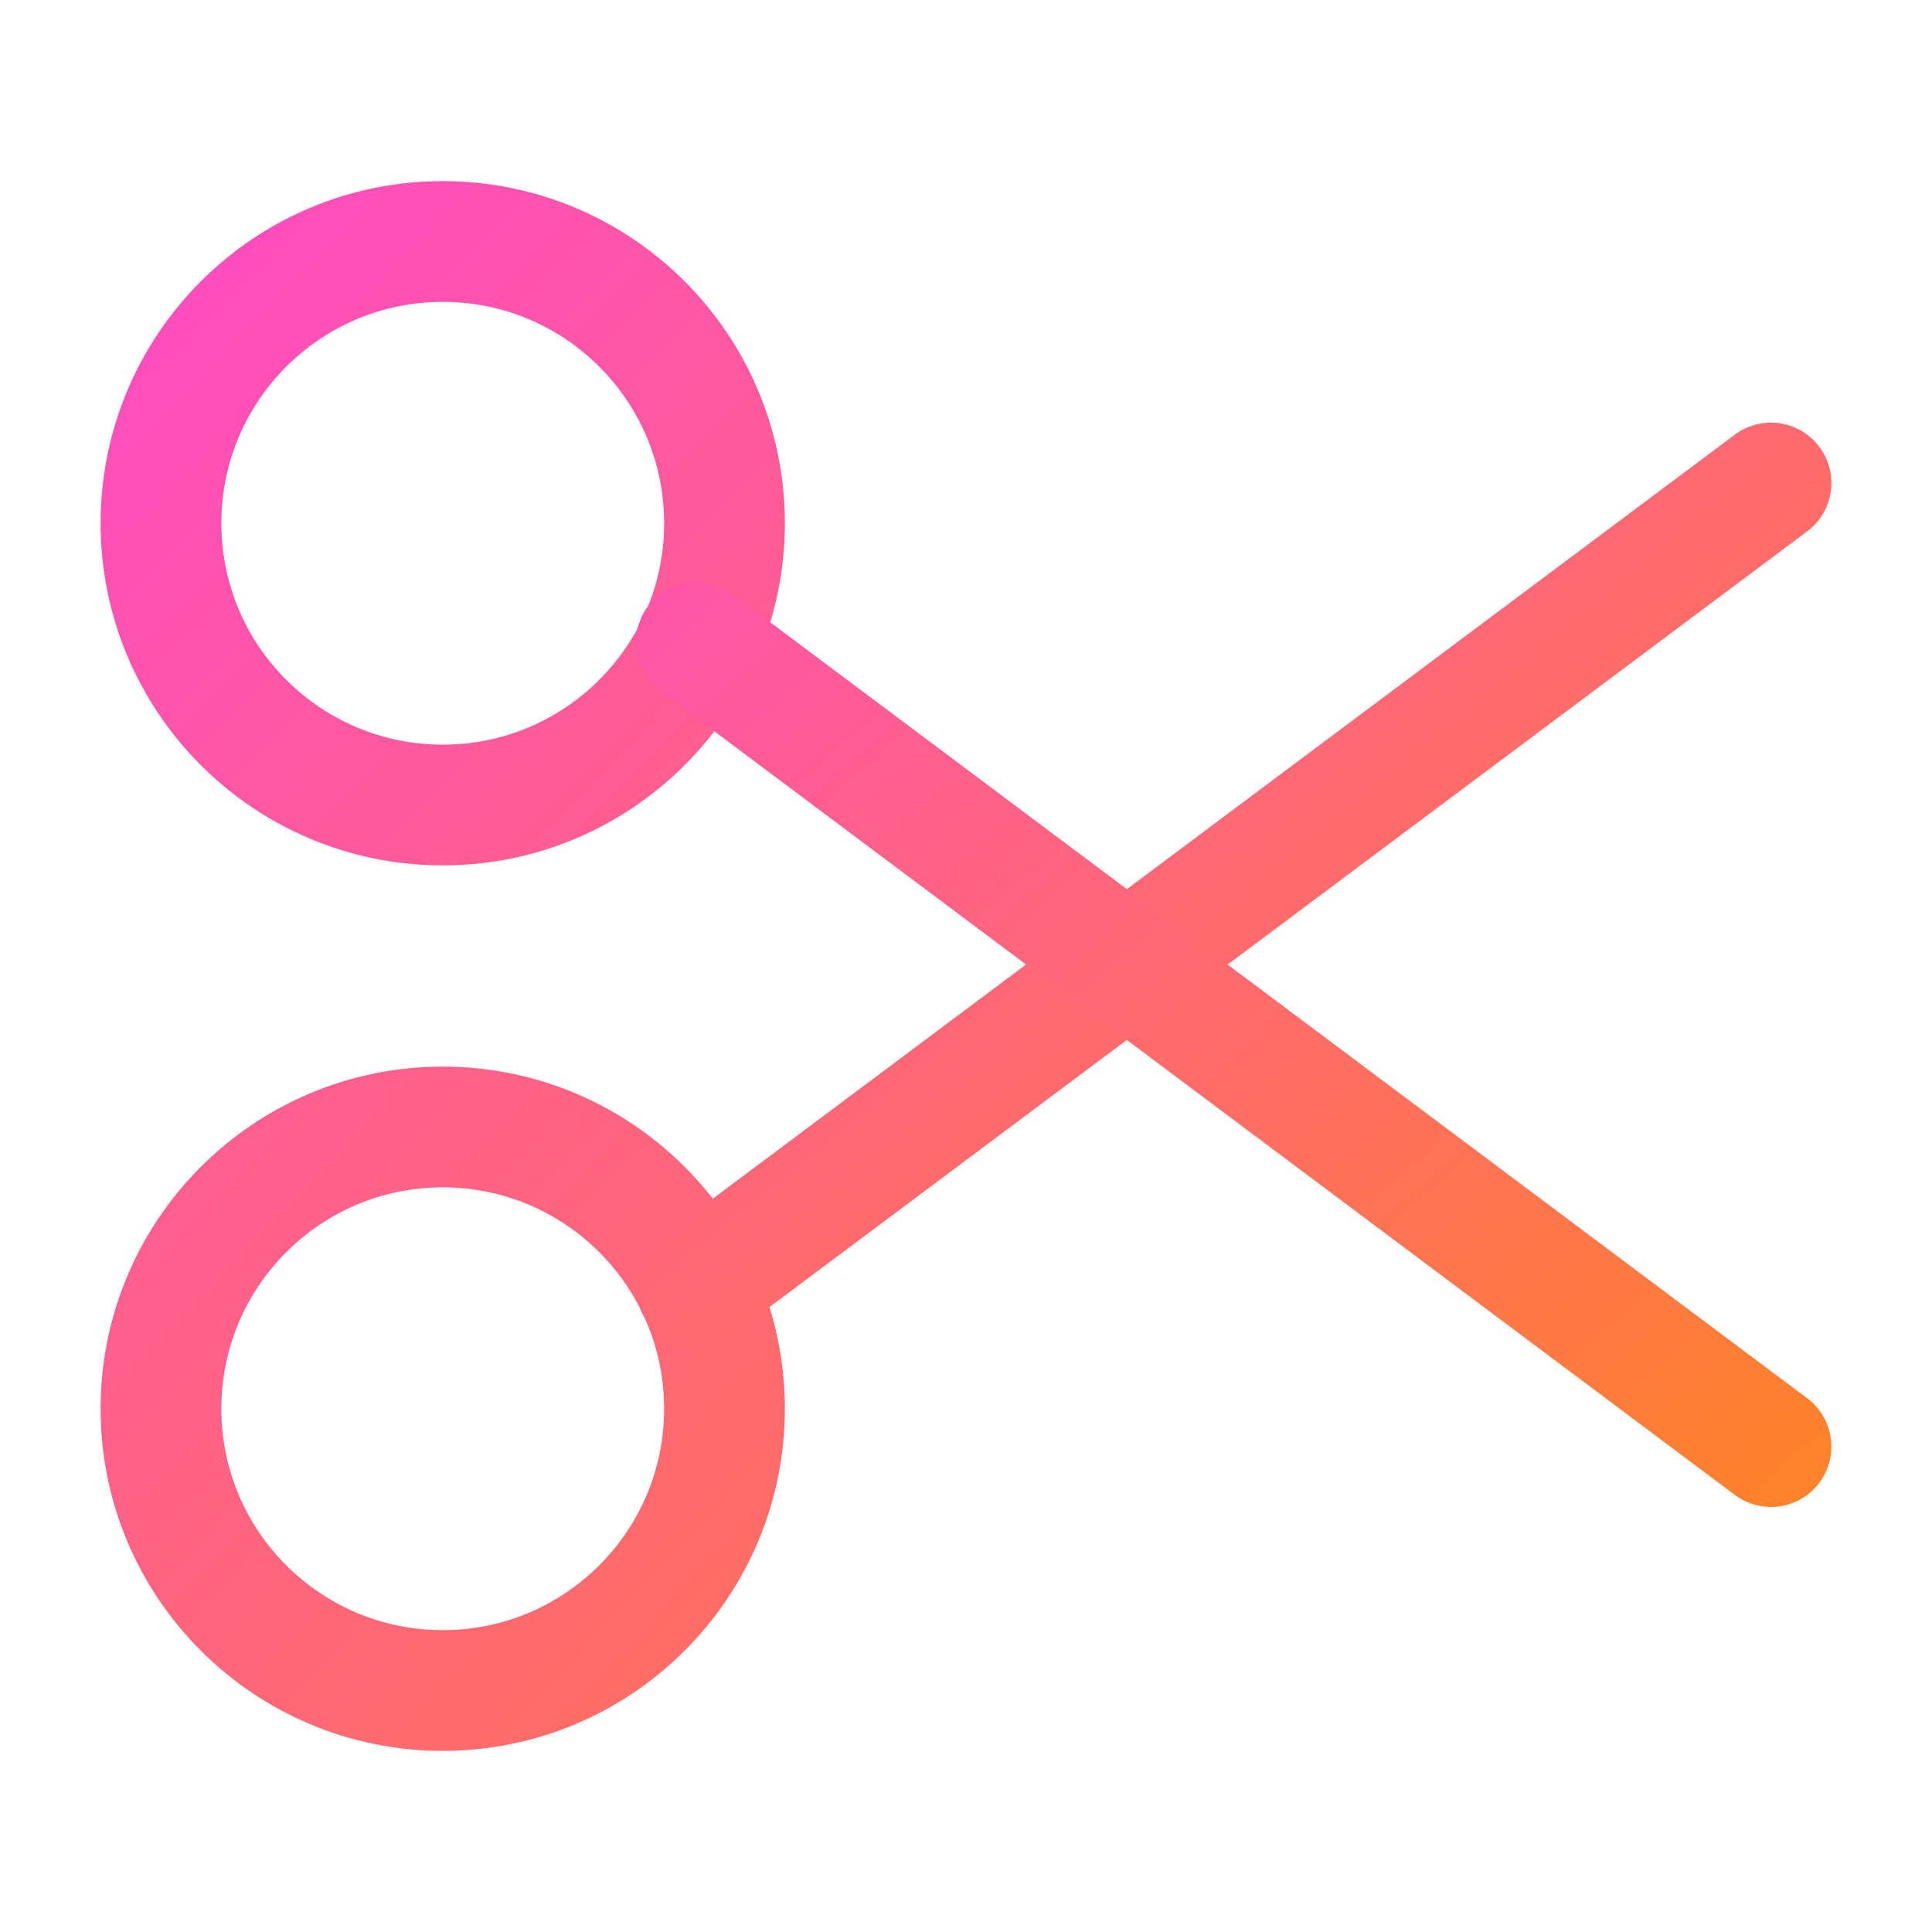
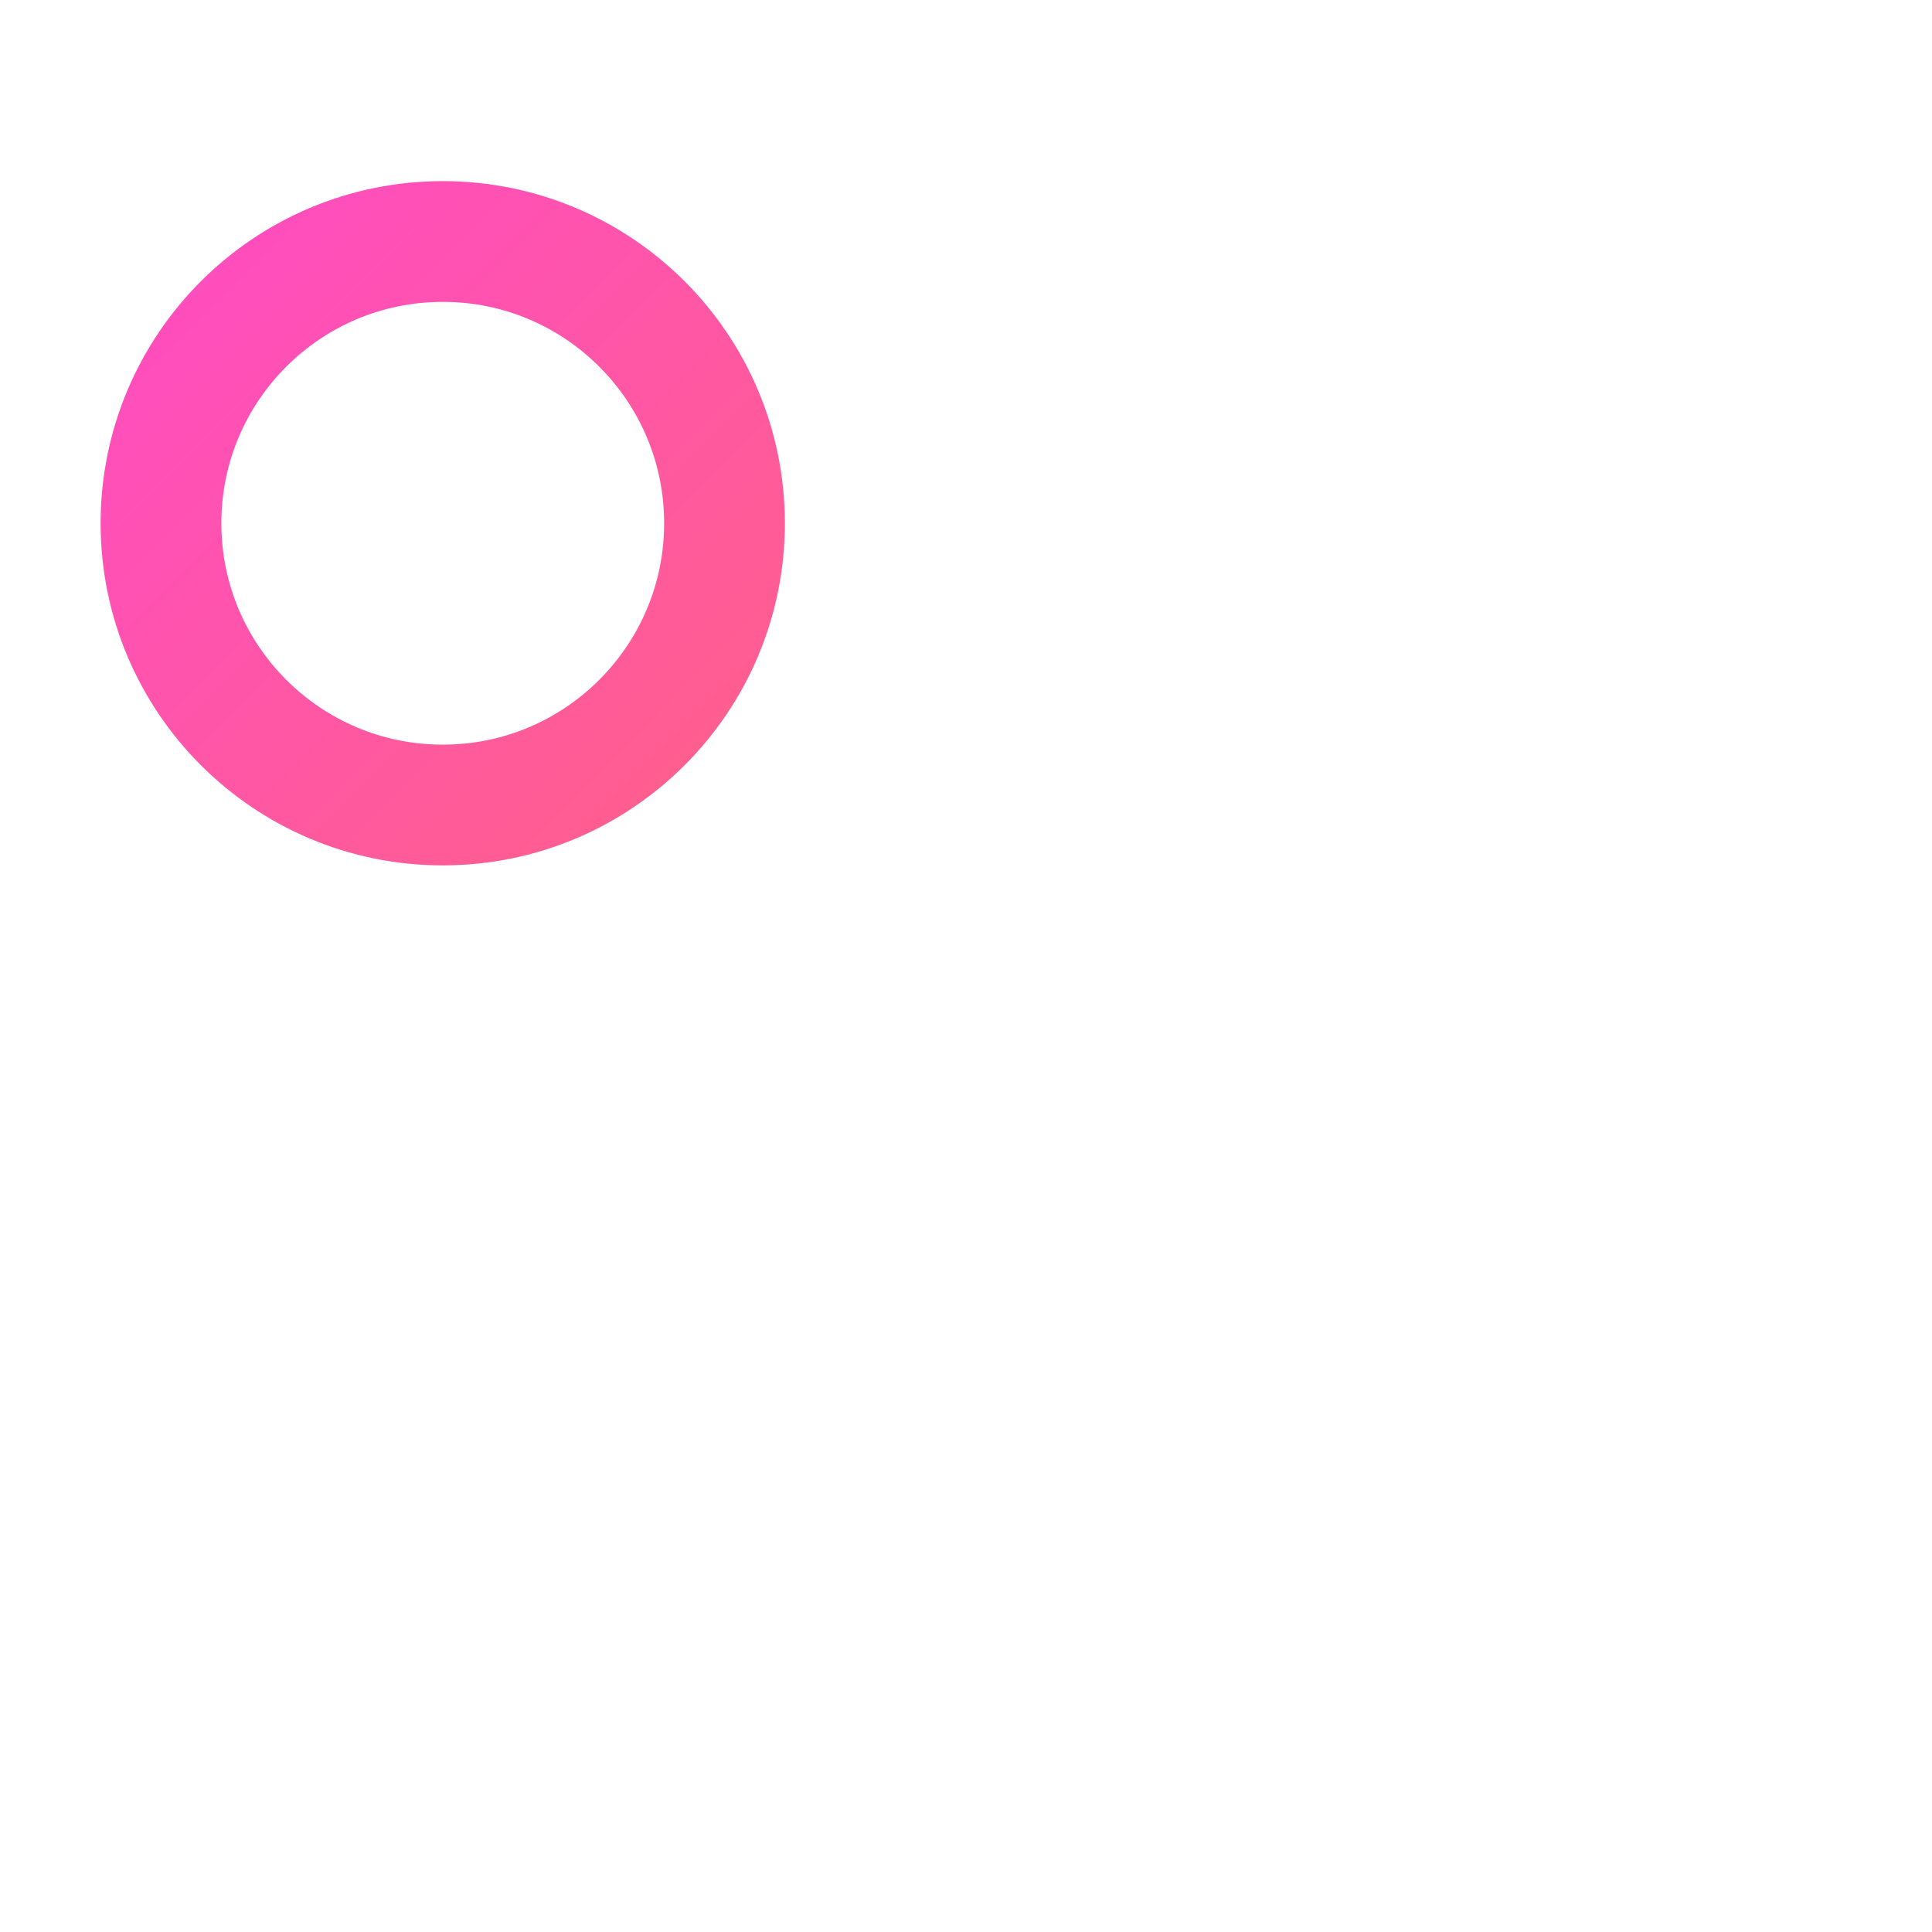
<svg xmlns="http://www.w3.org/2000/svg" width="40px" height="40px" viewBox="0 0 40 40" version="1.1">
  <defs>
    <linearGradient x1="-21.667%" y1="-38.757%" x2="297.414%" y2="279.829%" id="linearGradient-1">
      <stop stop-color="#FF47D0" offset="0%" />
      <stop stop-color="#FF822C" offset="100%" />
    </linearGradient>
    <linearGradient x1="-42.969%" y1="-193.938%" x2="287.966%" y2="122.937%" id="linearGradient-2">
      <stop stop-color="#FF47D0" offset="0%" />
      <stop stop-color="#FF822C" offset="100%" />
    </linearGradient>
    <linearGradient x1="-50.277%" y1="-14.314%" x2="100%" y2="120.637%" id="linearGradient-3">
      <stop stop-color="#FF47D0" offset="0%" />
      <stop stop-color="#FF822C" offset="100%" />
    </linearGradient>
    <linearGradient x1="-51.444%" y1="-22.971%" x2="100%" y2="106.663%" id="linearGradient-4">
      <stop stop-color="#FF47D0" offset="0%" />
      <stop stop-color="#FF822C" offset="100%" />
    </linearGradient>
  </defs>
  <g stroke="none" stroke-width="1" fill="none" fill-rule="evenodd">
    <g transform="translate(-790, -2170)">
      <g transform="translate(790, 2170)">
        <path d="M40,0 L40,40 L0,40 L0,0 L40,0 Z" opacity="0" />
        <path d="M9.167,16.667 C5.945,16.667 3.333,14.055 3.333,10.833 C3.333,7.612 5.945,5 9.167,5 C12.388,5 15,7.612 15,10.833 C15,14.055 12.388,16.667 9.167,16.667 Z" stroke="url(#linearGradient-1)" stroke-width="2.5" stroke-linecap="round" stroke-linejoin="round" stroke-dasharray="0,0" />
-         <path d="M9.167,35 C5.945,35 3.333,32.388 3.333,29.167 C3.333,25.945 5.945,23.333 9.167,23.333 C12.388,23.333 15,25.945 15,29.167 C15,32.388 12.388,35 9.167,35 Z" stroke="url(#linearGradient-2)" stroke-width="2.5" stroke-linecap="round" stroke-linejoin="round" stroke-dasharray="0,0" />
-         <line x1="36.667" y1="10" x2="14.417" y2="26.633" stroke="url(#linearGradient-3)" stroke-width="2.5" stroke-linecap="round" stroke-linejoin="round" stroke-dasharray="0,0" />
-         <line x1="36.667" y1="29.95" x2="14.417" y2="13.3" stroke="url(#linearGradient-4)" stroke-width="2.5" stroke-linecap="round" stroke-linejoin="round" stroke-dasharray="0,0" />
      </g>
    </g>
  </g>
</svg>